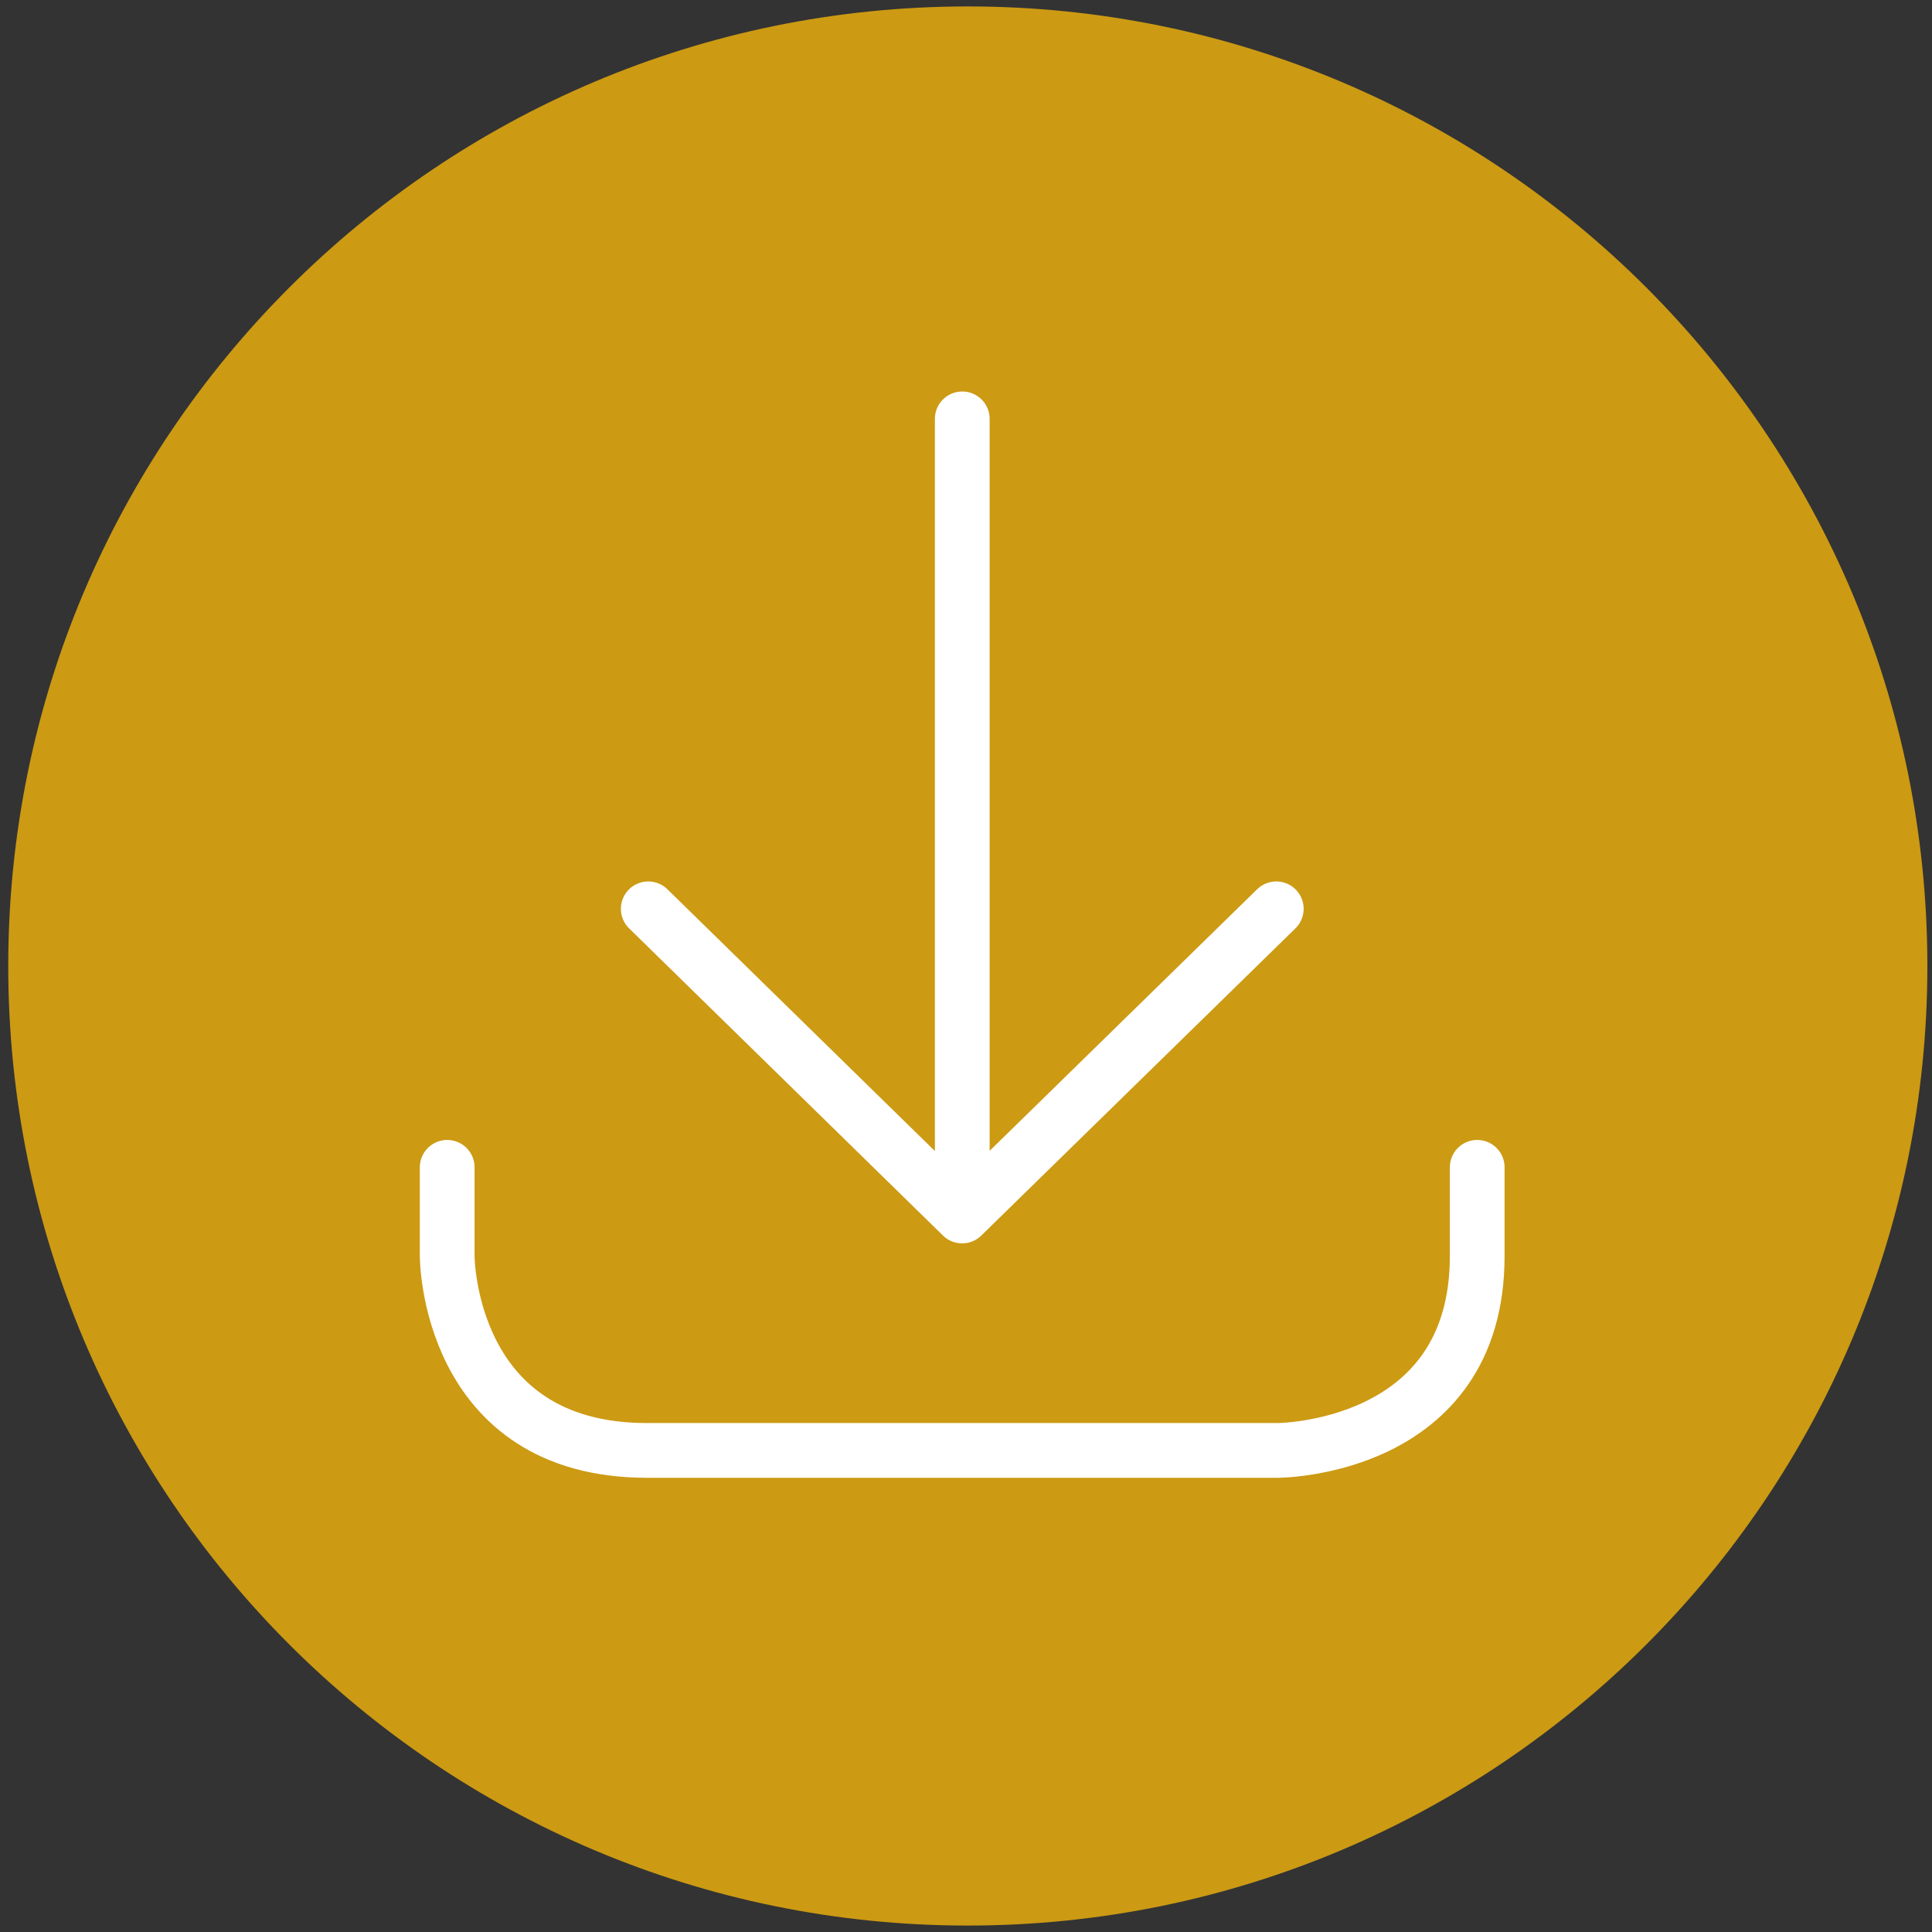
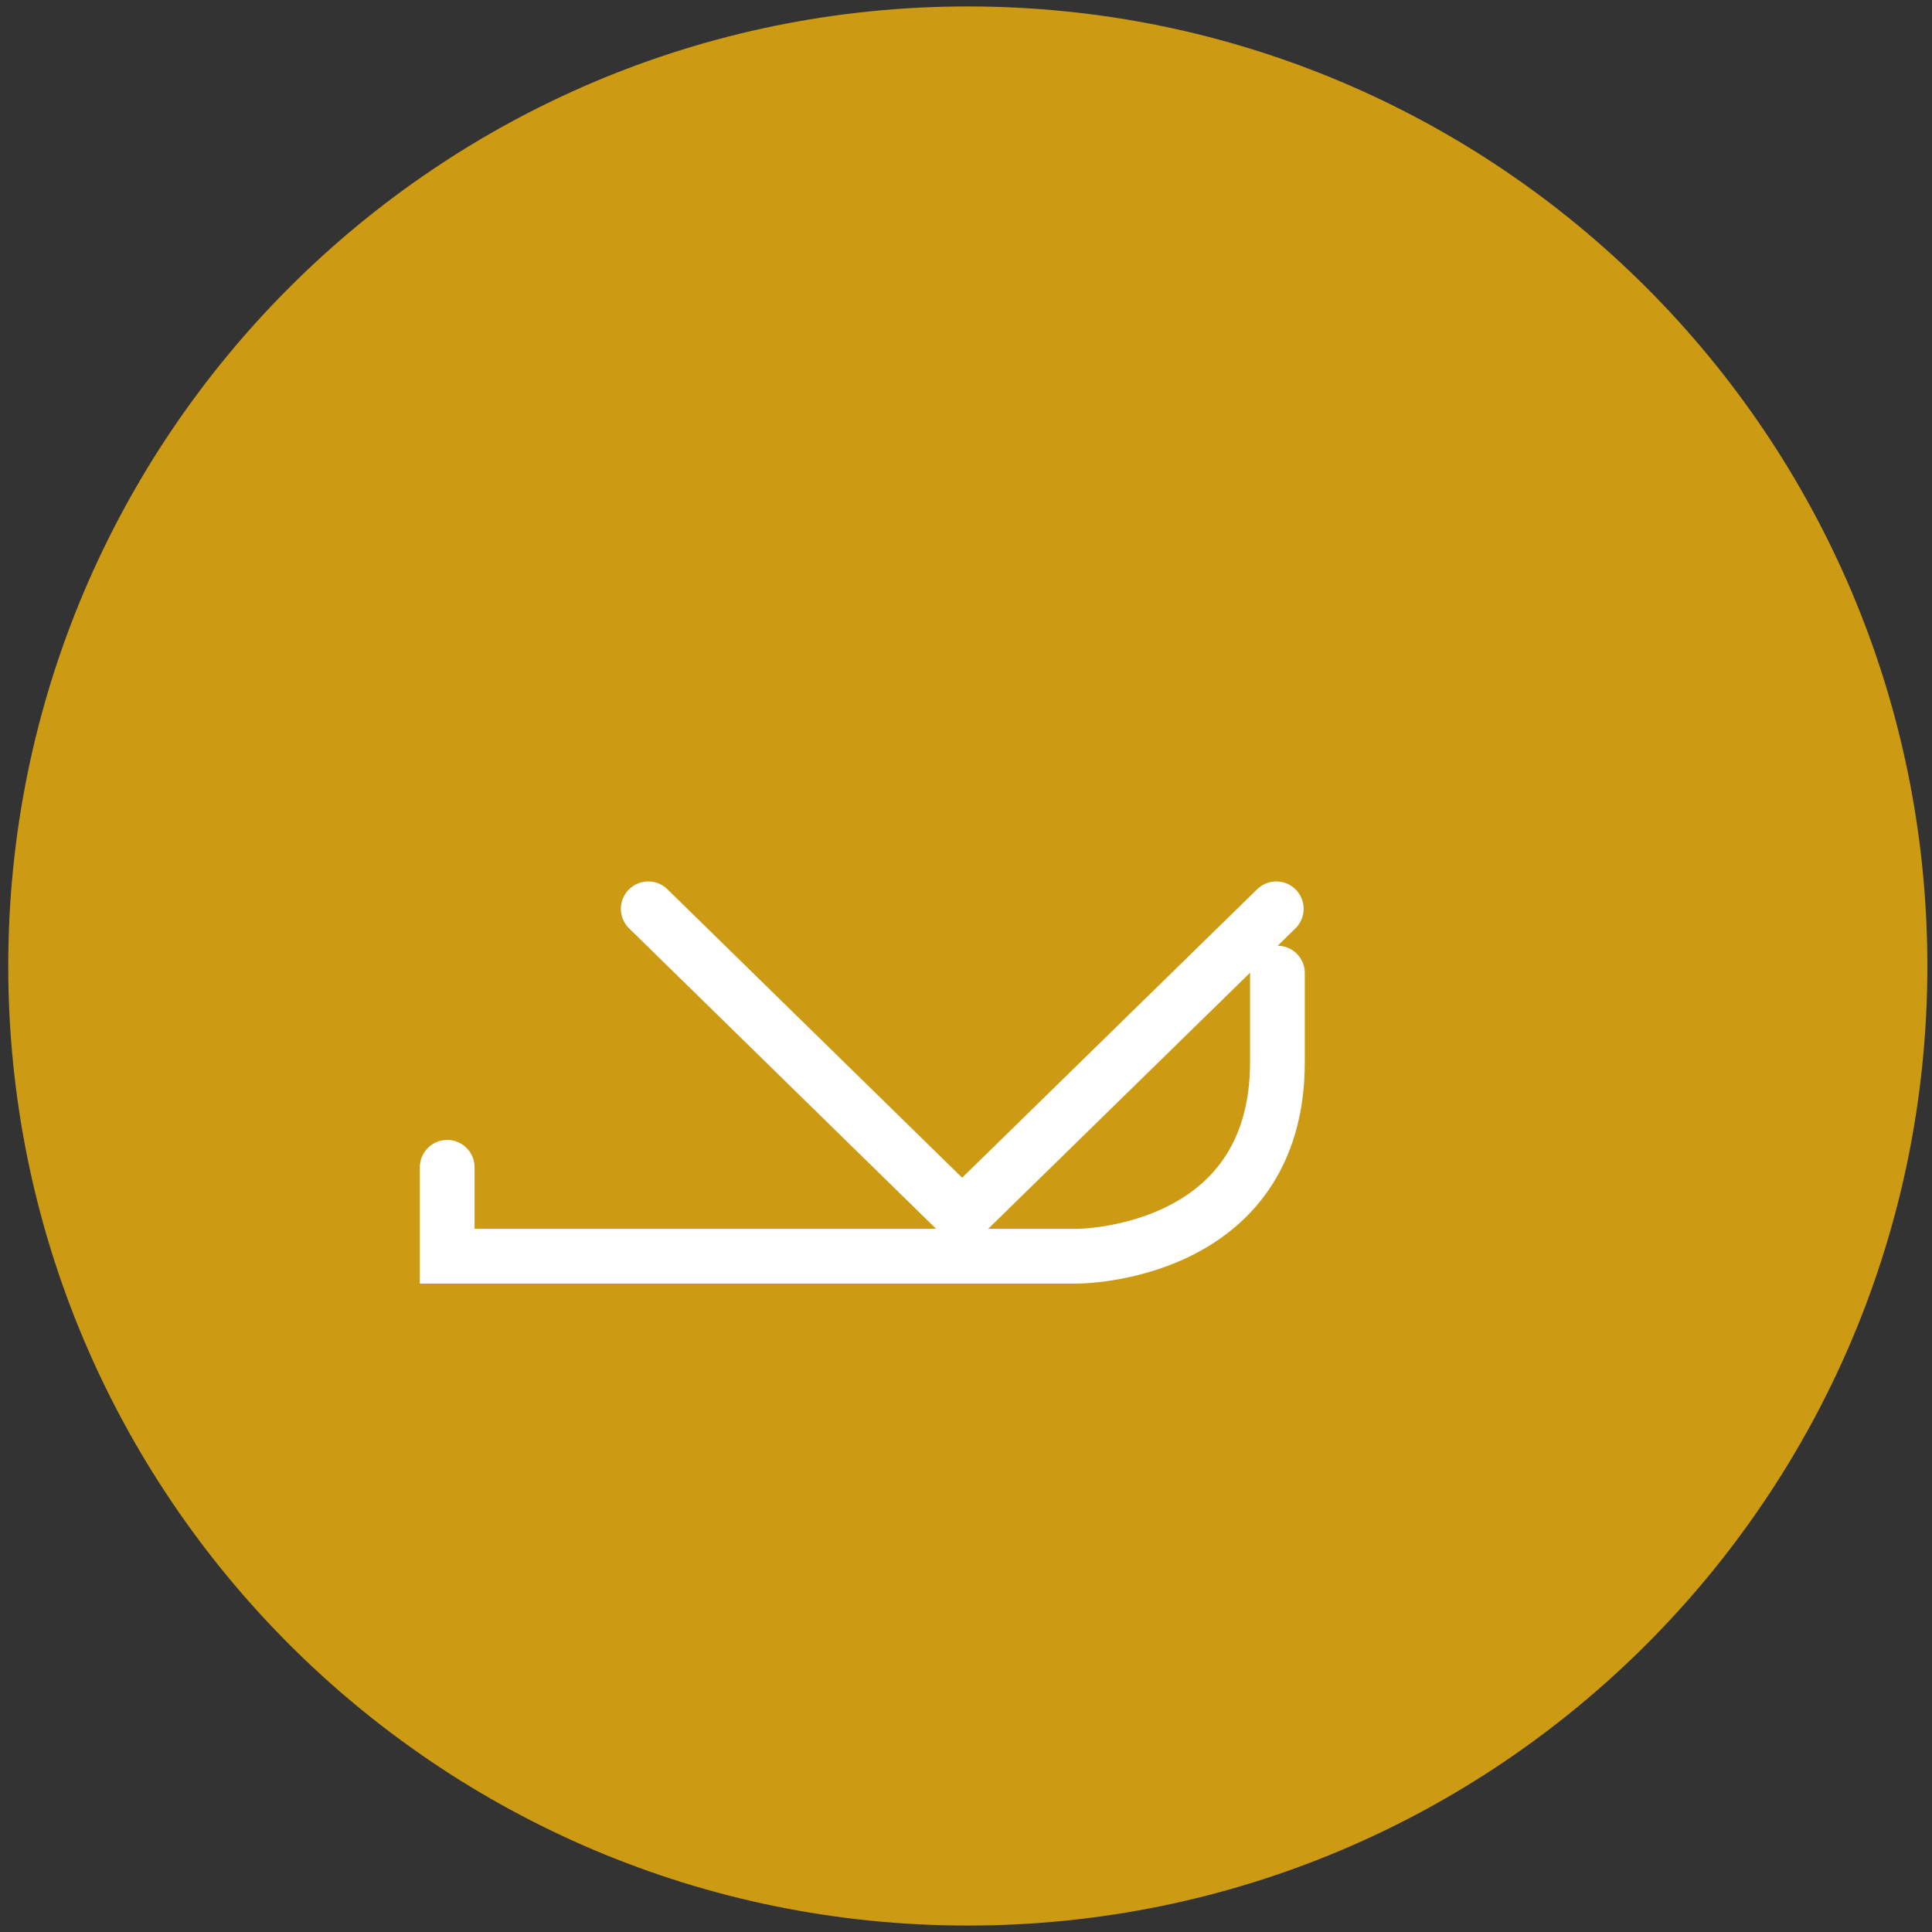
<svg xmlns="http://www.w3.org/2000/svg" id="Ebene_1" data-name="Ebene 1" viewBox="0 0 150 150">
  <rect x="0" y="0" width="150" height="150" fill="#333333" stroke="none" />
  <defs>
    <style>
      .cls-1, .cls-2, .cls-3 {
        fill: none;
      }

      .cls-1, .cls-3 {
        stroke: #fff;
        stroke-linecap: round;
        stroke-width: 4.25px;
      }

      .cls-4 {
        clip-path: url(#clippath);
      }

      .cls-2, .cls-5 {
        stroke-width: 0px;
      }

      .cls-3 {
        stroke-linejoin: round;
      }

      .cls-5 {
        fill: #cc9a13;
      }
    </style>
    <clipPath id="clippath">
      <rect class="cls-2" x="-.29" y=".25" width="150" height="150" />
    </clipPath>
  </defs>
  <g class="cls-4">
    <path class="cls-5" d="m75.14,149.5c41.14,0,74.5-33.35,74.5-74.5S116.28.5,75.14.5.64,33.86.64,75s33.36,74.5,74.5,74.5" />
-     <path class="cls-1" d="m34.72,90.63v6.9s0,15.08,15.51,15.08h48.95s15.51,0,15.51-15.08v-6.9" />
+     <path class="cls-1" d="m34.72,90.63v6.9h48.95s15.51,0,15.51-15.08v-6.9" />
  </g>
  <polyline class="cls-3" points="99.09 70.56 74.7 94.41 50.33 70.56" />
-   <line class="cls-3" x1="74.71" y1="32.52" x2="74.71" y2="93.96" />
</svg>